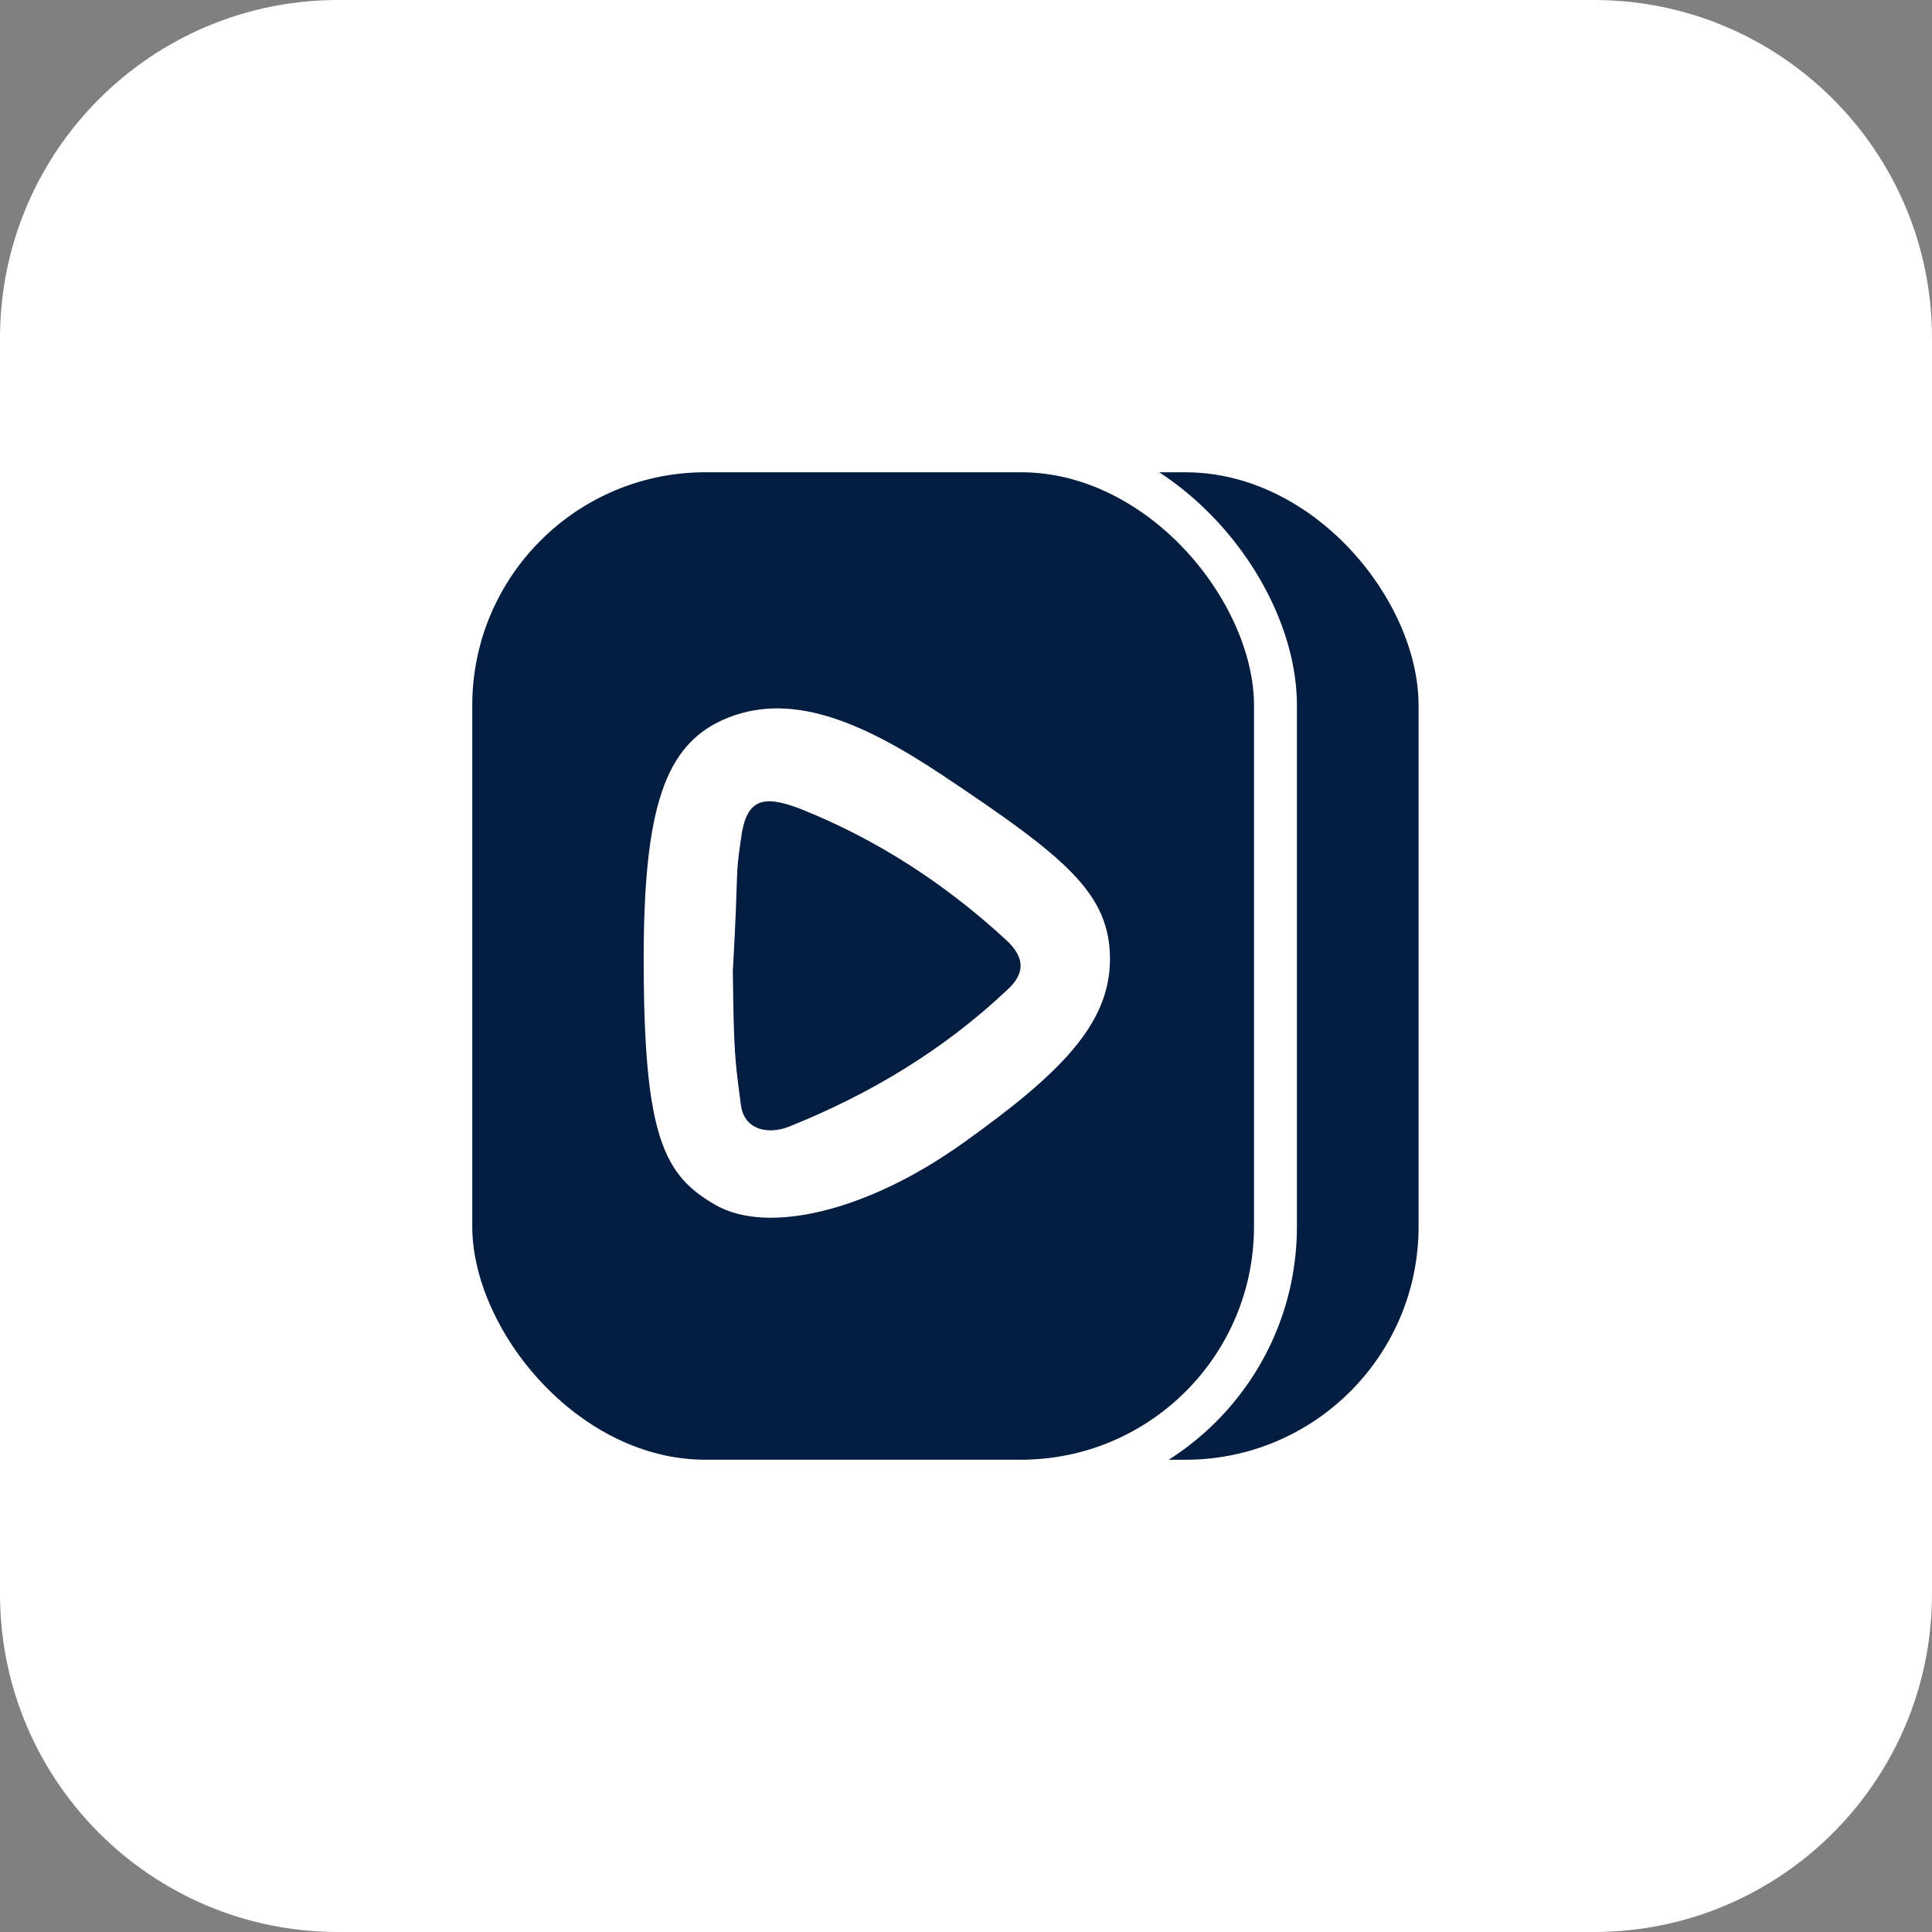
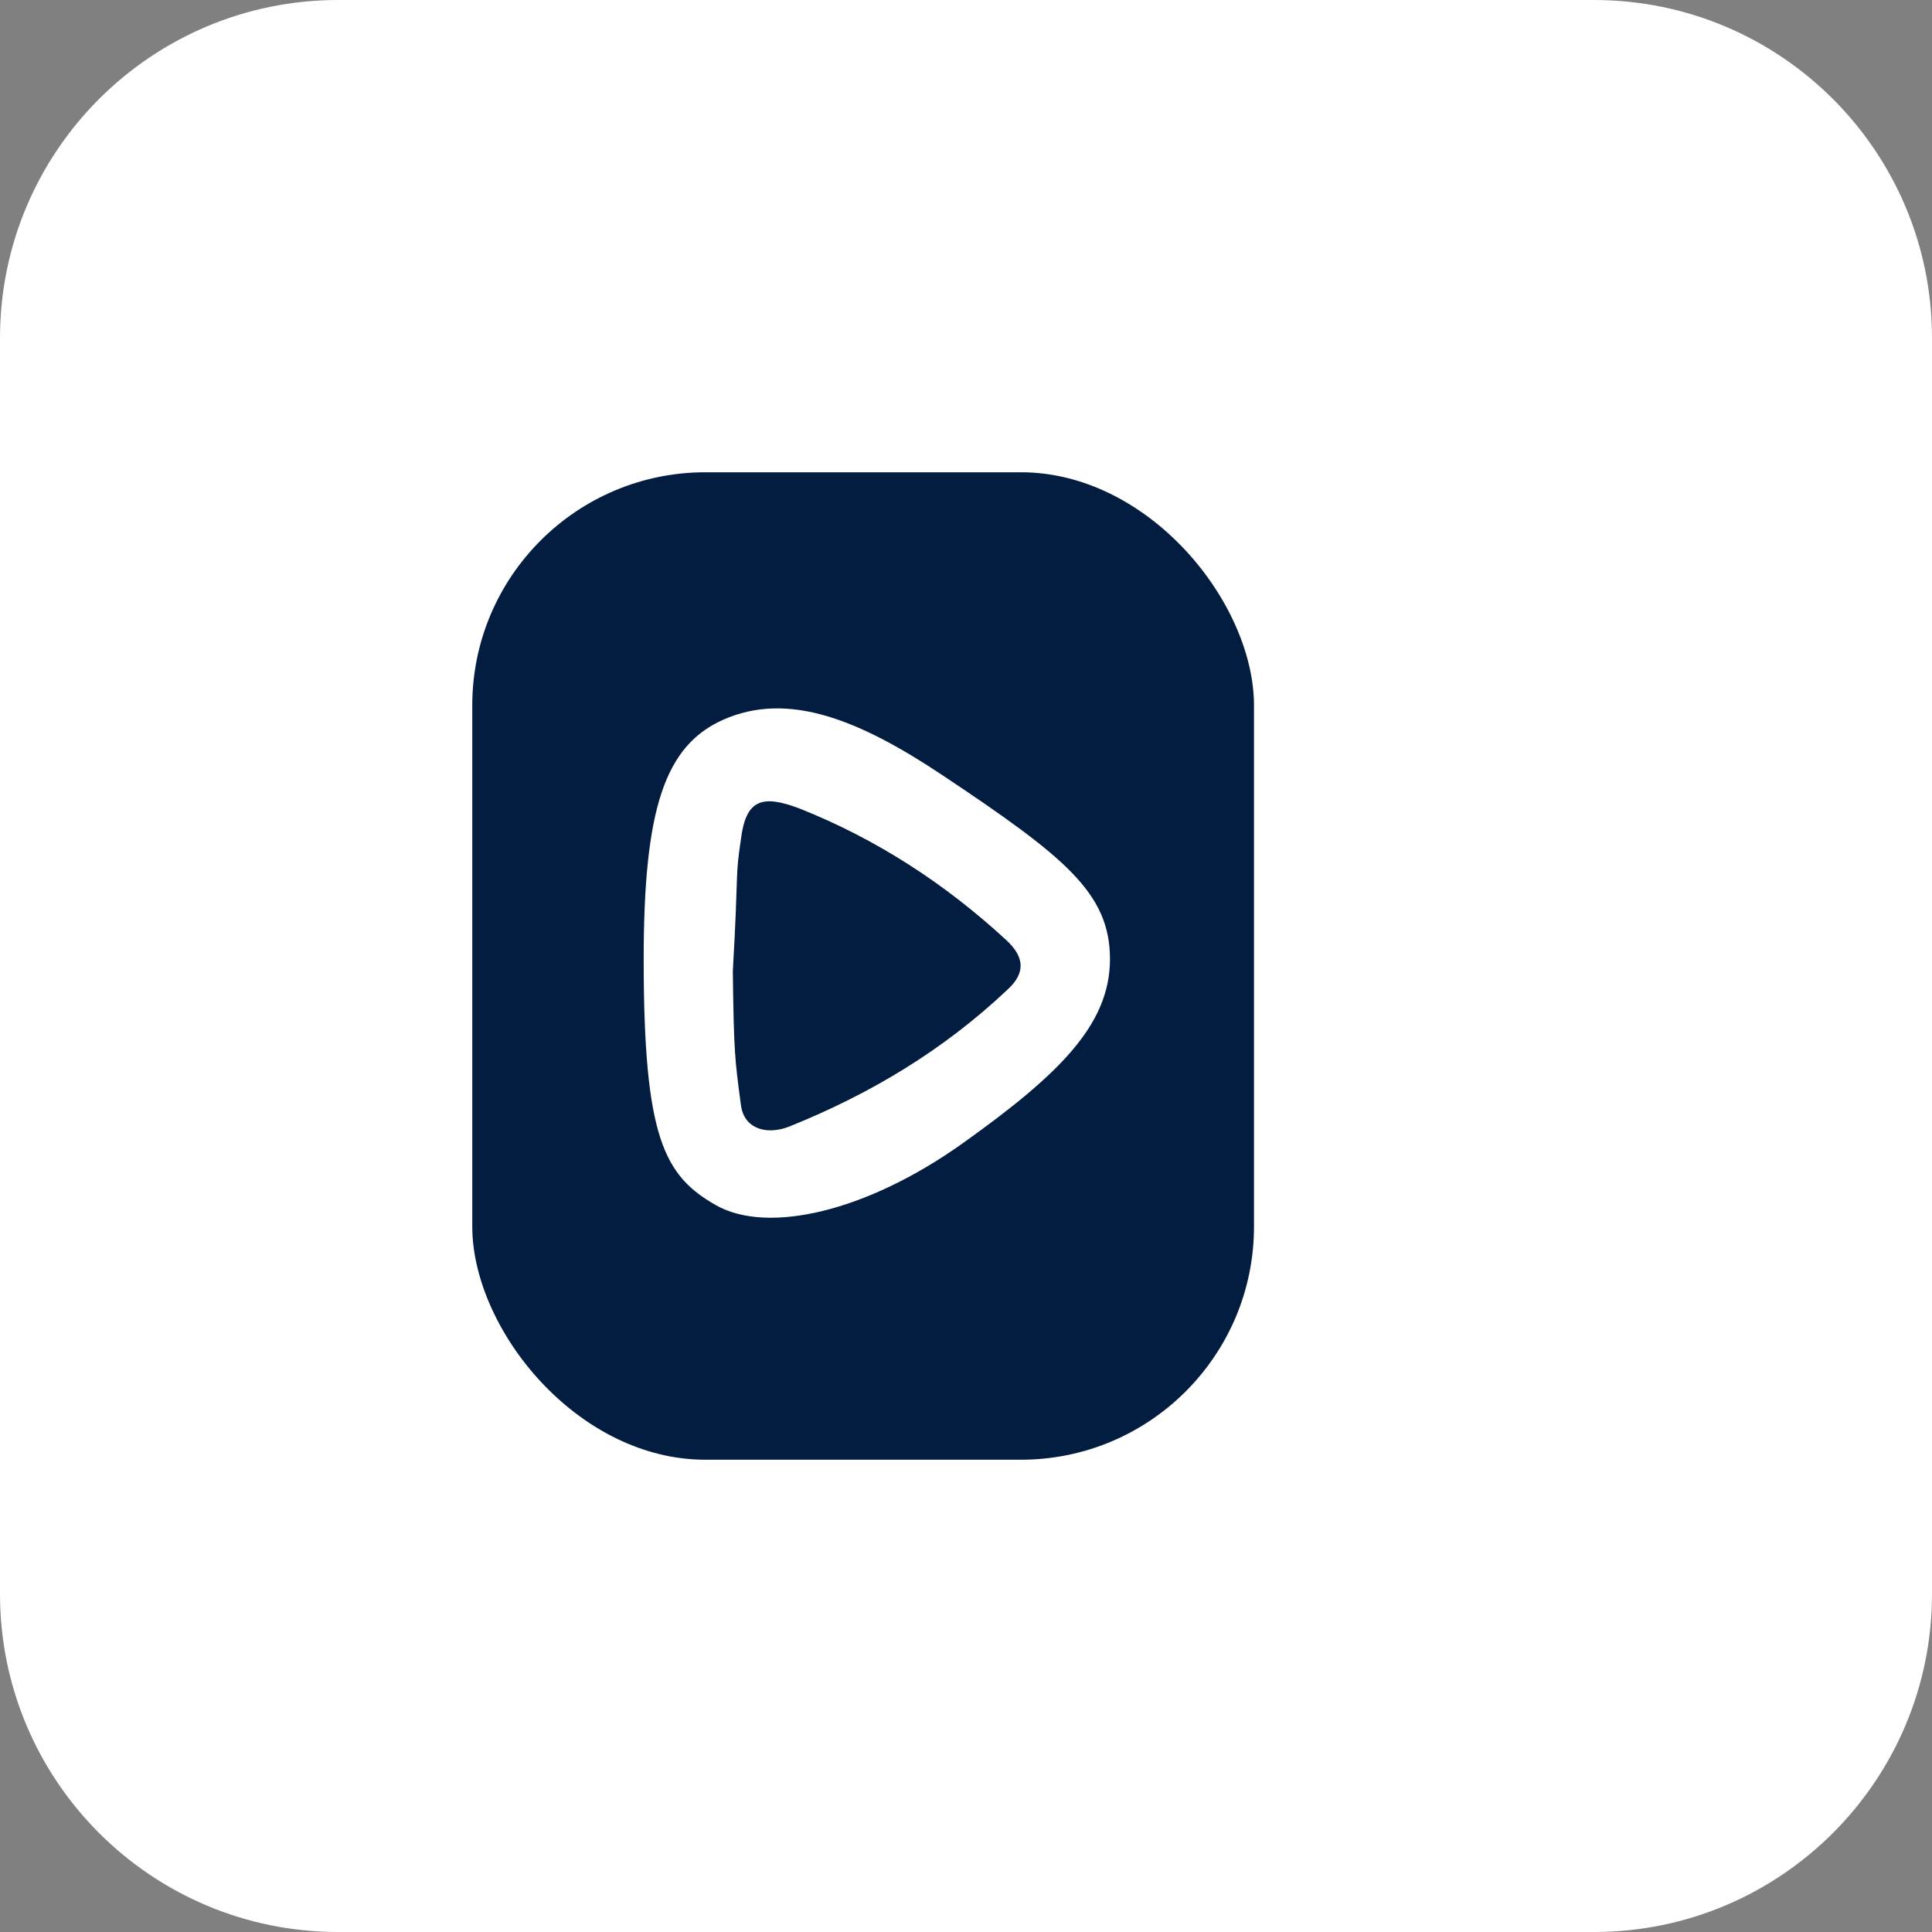
<svg xmlns="http://www.w3.org/2000/svg" width="45" height="45" viewBox="0 0 45 45" fill="none">
  <rect x="0" y="0" width="45" height="45" fill="#808080" stroke="none" />
  <g clip-path="url(#clip0_8_120)">
    <g clip-path="url(#clip1_8_120)">
      <path d="M37.125 0H7.875C3.526 0 0 3.526 0 7.875V37.125C0 41.474 3.526 45 7.875 45H37.125C41.474 45 45 41.474 45 37.125V7.875C45 3.526 41.474 0 37.125 0Z" fill="white" />
      <path fill-rule="evenodd" clip-rule="evenodd" d="M32.523 16.307C32.873 16.631 33.124 17.035 33.253 17.478C33.997 20.254 33.825 24.639 33.268 27.522C33.139 27.965 32.887 28.369 32.538 28.693C32.188 29.017 31.753 29.251 31.276 29.37C29.531 29.812 22.503 29.812 22.503 29.812C22.503 29.812 15.476 29.812 13.729 29.37C13.253 29.251 12.818 29.017 12.469 28.693C12.119 28.369 11.867 27.965 11.738 27.522C10.991 24.758 11.196 20.371 11.724 17.491C11.853 17.049 12.105 16.645 12.454 16.321C12.803 15.996 13.238 15.763 13.715 15.643C15.461 15.201 22.489 15.188 22.489 15.188C22.489 15.188 29.516 15.188 31.262 15.63C31.739 15.749 32.174 15.983 32.523 16.307ZM26.082 22.5L20.252 25.692V19.308L26.082 22.5Z" fill="#031D40" />
      <rect x="8" y="11" width="28" height="22" fill="white" />
-       <rect x="11.16" y="11.16" width="21.722" height="22.681" rx="5.271" fill="#031D40" stroke="#031D40" stroke-width="0.319" />
      <rect x="13.16" y="11.16" width="16.681" height="22.681" rx="5.271" fill="#031D40" stroke="#031D40" stroke-width="0.319" />
      <rect x="10.5" y="10.5" width="19.208" height="24" rx="5.931" fill="#031D40" stroke="white" />
      <path d="M25.694 22.34C25.694 20.903 24.736 20.104 21.861 18.187C19.944 16.91 18.347 16.271 16.909 16.91C15.654 17.468 15.152 18.826 15.152 22.34C15.152 26.496 15.632 27.291 16.75 27.93C17.868 28.569 20.104 28.09 22.34 26.493C24.576 24.896 25.694 23.778 25.694 22.34Z" fill="white" stroke="white" stroke-width="0.319" />
      <path d="M17.069 22.618C17.211 20.134 17.116 20.512 17.258 19.542C17.375 18.619 17.752 18.501 18.623 18.832C20.412 19.542 22.012 20.583 23.425 21.885C23.895 22.311 23.872 22.689 23.448 23.068C21.965 24.464 20.27 25.481 18.387 26.238C17.846 26.451 17.328 26.286 17.258 25.742C17.116 24.677 17.093 24.535 17.069 22.618Z" fill="#031D40" />
    </g>
  </g>
  <defs>
    <clipPath id="clip0_8_120">
      <rect width="45" height="45" fill="white" />
    </clipPath>
    <clipPath id="clip1_8_120">
      <rect width="45" height="45" fill="white" />
    </clipPath>
  </defs>
</svg>